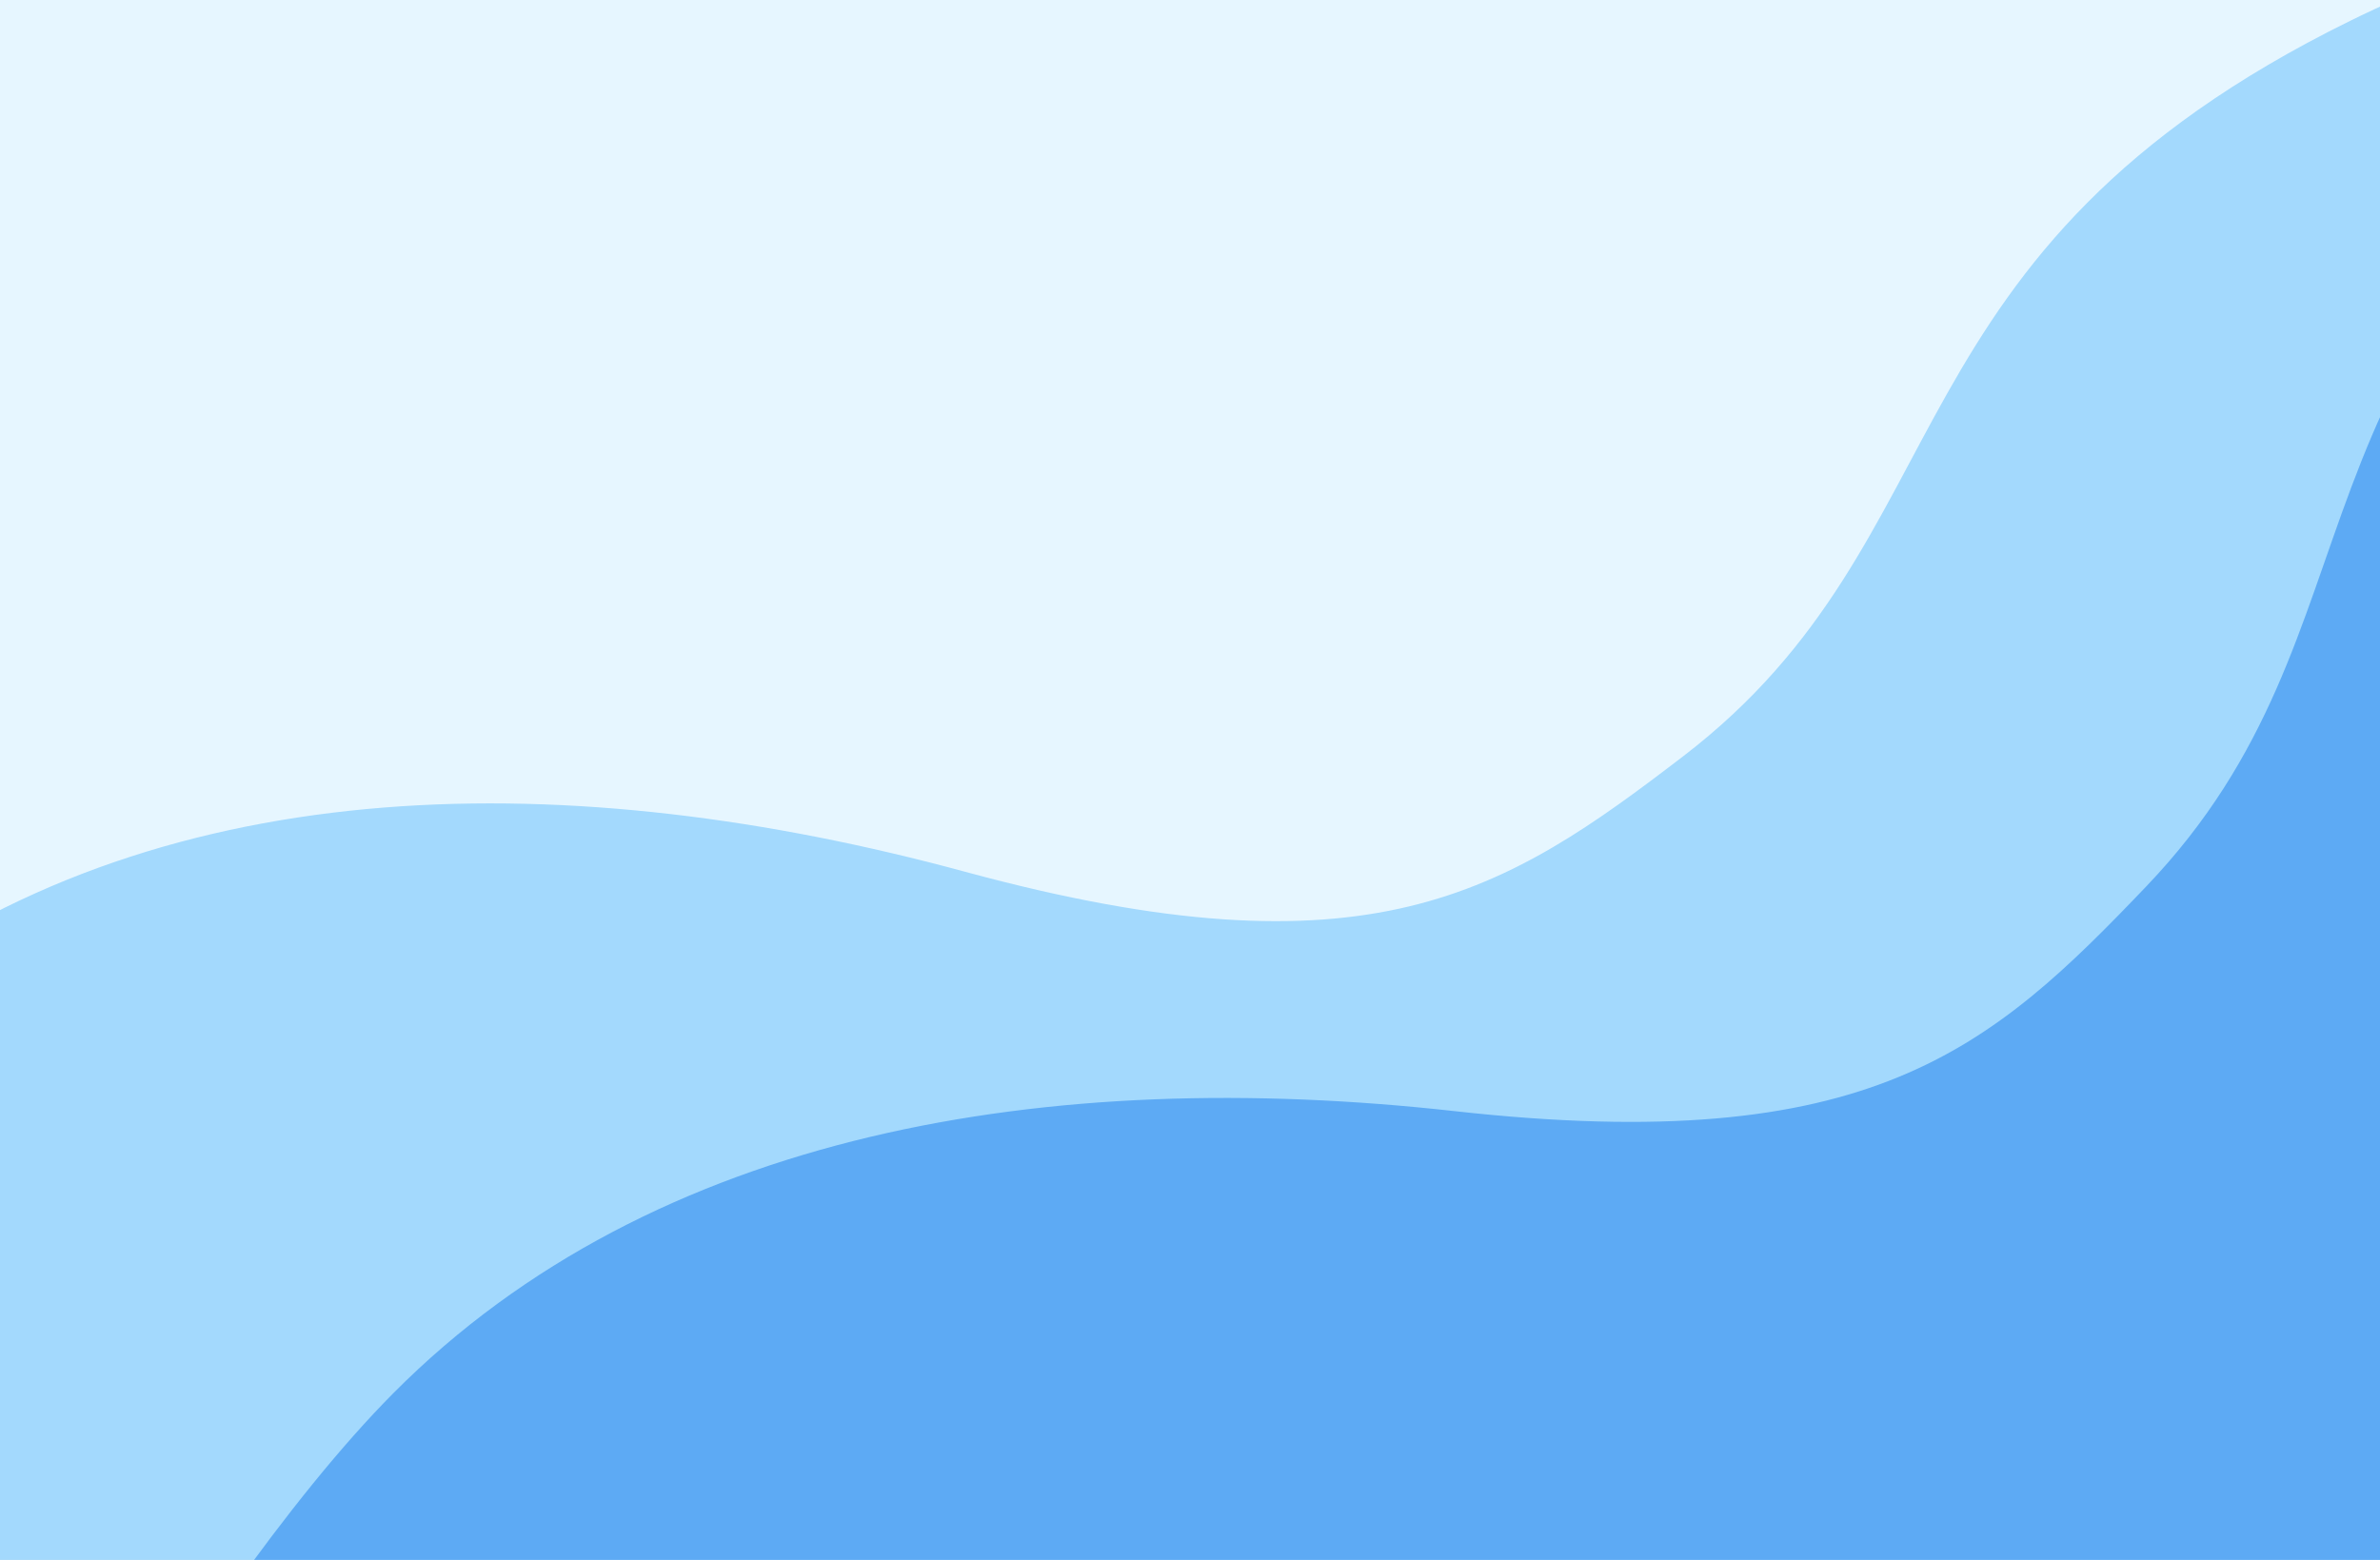
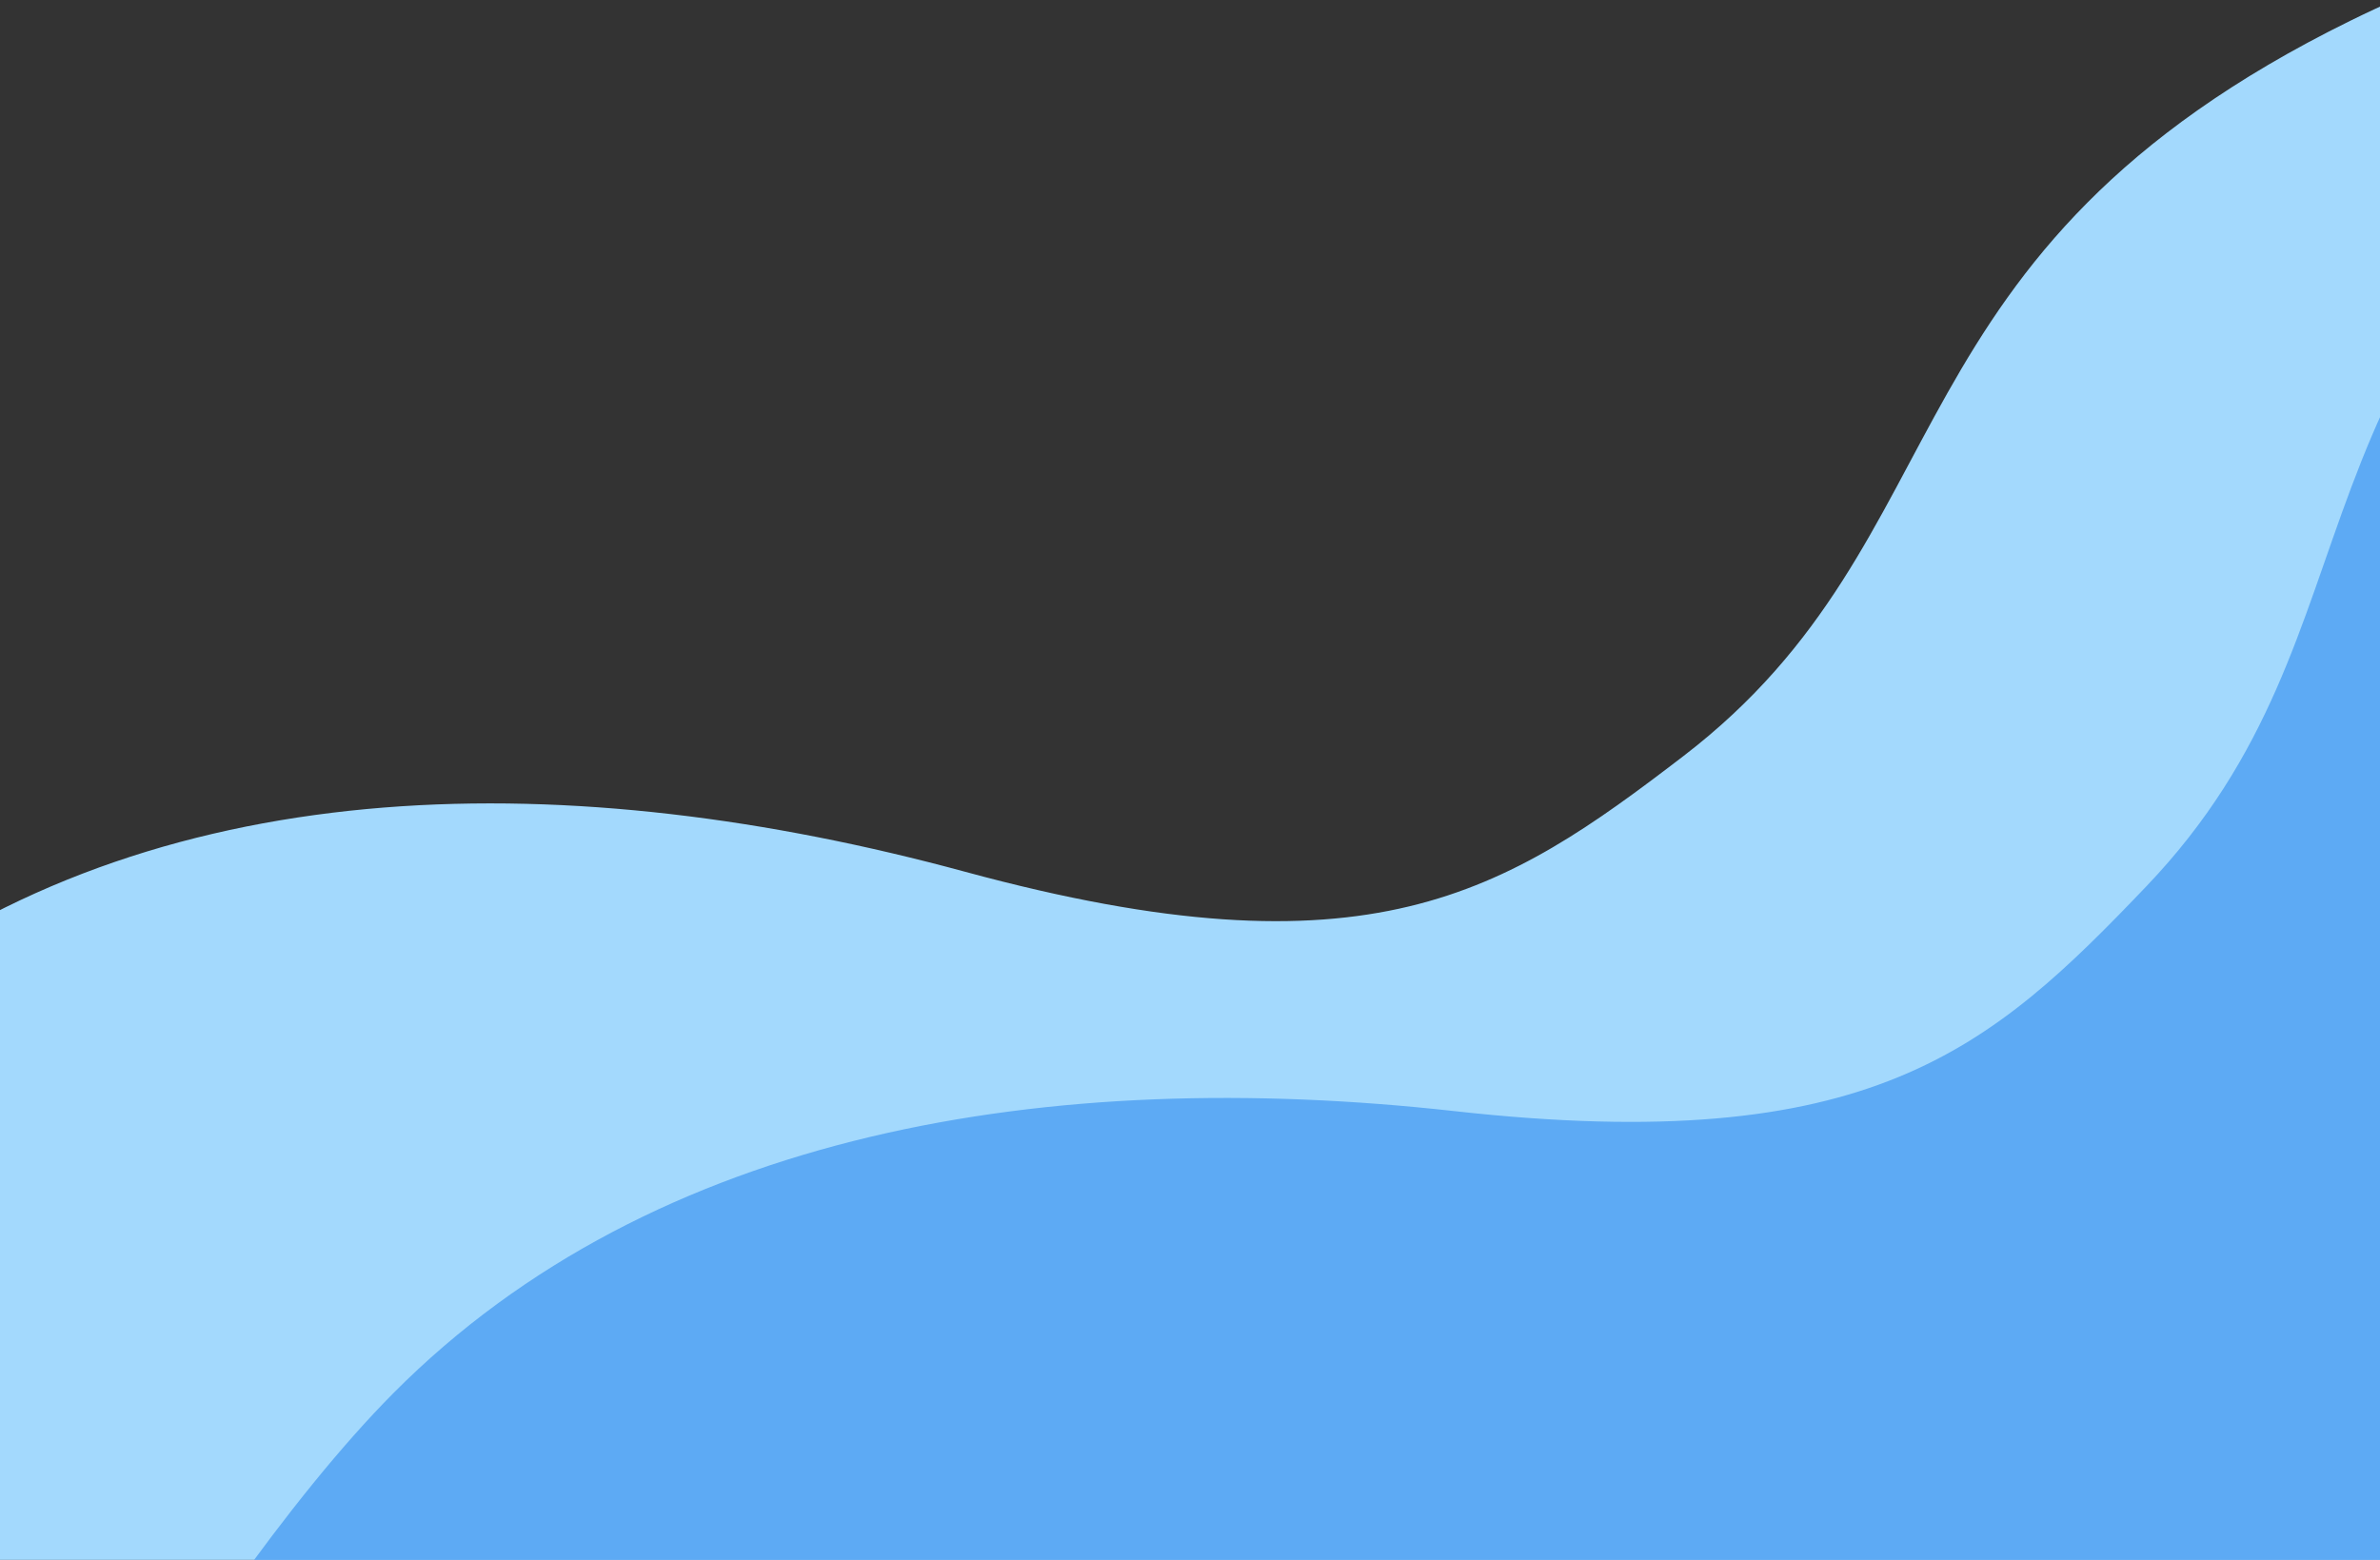
<svg xmlns="http://www.w3.org/2000/svg" viewBox="0 0 1440 944" fill="none" preserveAspectRatio="none">
  <rect x="0" y="0" width="1440" height="944" fill="#333333" stroke="none" />
  <g clip-path="url(#clip0_238_974)">
-     <rect width="1440" height="944" fill="#E6F6FF" />
    <path d="M1422 12.582C1743.48 -145.622 2027.67 -3.417 2100.5 74.583L2366 199.583L2280 1184.58L584 1395.58L-526 1106.58C-421.833 965.75 -220.5 703.583 -76.5 597.583C103.5 465.083 346.5 463.083 584 527.583C828.637 594.021 910.5 540.373 1018.5 457.583C1192 324.583 1136.5 153.082 1422 12.582Z" fill="#A3D9FD" />
-     <path d="M1628.87 34.77C1922.22 -170.948 2224.89 -74.094 2308.84 -8.211L2590.39 74.513L2656.75 1061.03L1013.3 1530.1L-127.919 1415.07C-46.627 1259.91 112.037 969.922 238.041 843.056C395.546 684.474 635.354 645.163 879.944 672.407C1131.88 700.47 1204.53 634.881 1298.53 536.481C1449.54 378.404 1368.35 217.466 1628.87 34.77Z" fill="#5DAAF4" />
+     <path d="M1628.87 34.77C1922.22 -170.948 2224.89 -74.094 2308.84 -8.211L2590.39 74.513L2656.75 1061.03L-127.919 1415.07C-46.627 1259.91 112.037 969.922 238.041 843.056C395.546 684.474 635.354 645.163 879.944 672.407C1131.88 700.47 1204.53 634.881 1298.53 536.481C1449.54 378.404 1368.35 217.466 1628.87 34.77Z" fill="#5DAAF4" />
  </g>
  <defs>
    <clipPath id="clip0_238_974">
      <rect width="1440" height="944" fill="white" />
    </clipPath>
  </defs>
</svg>